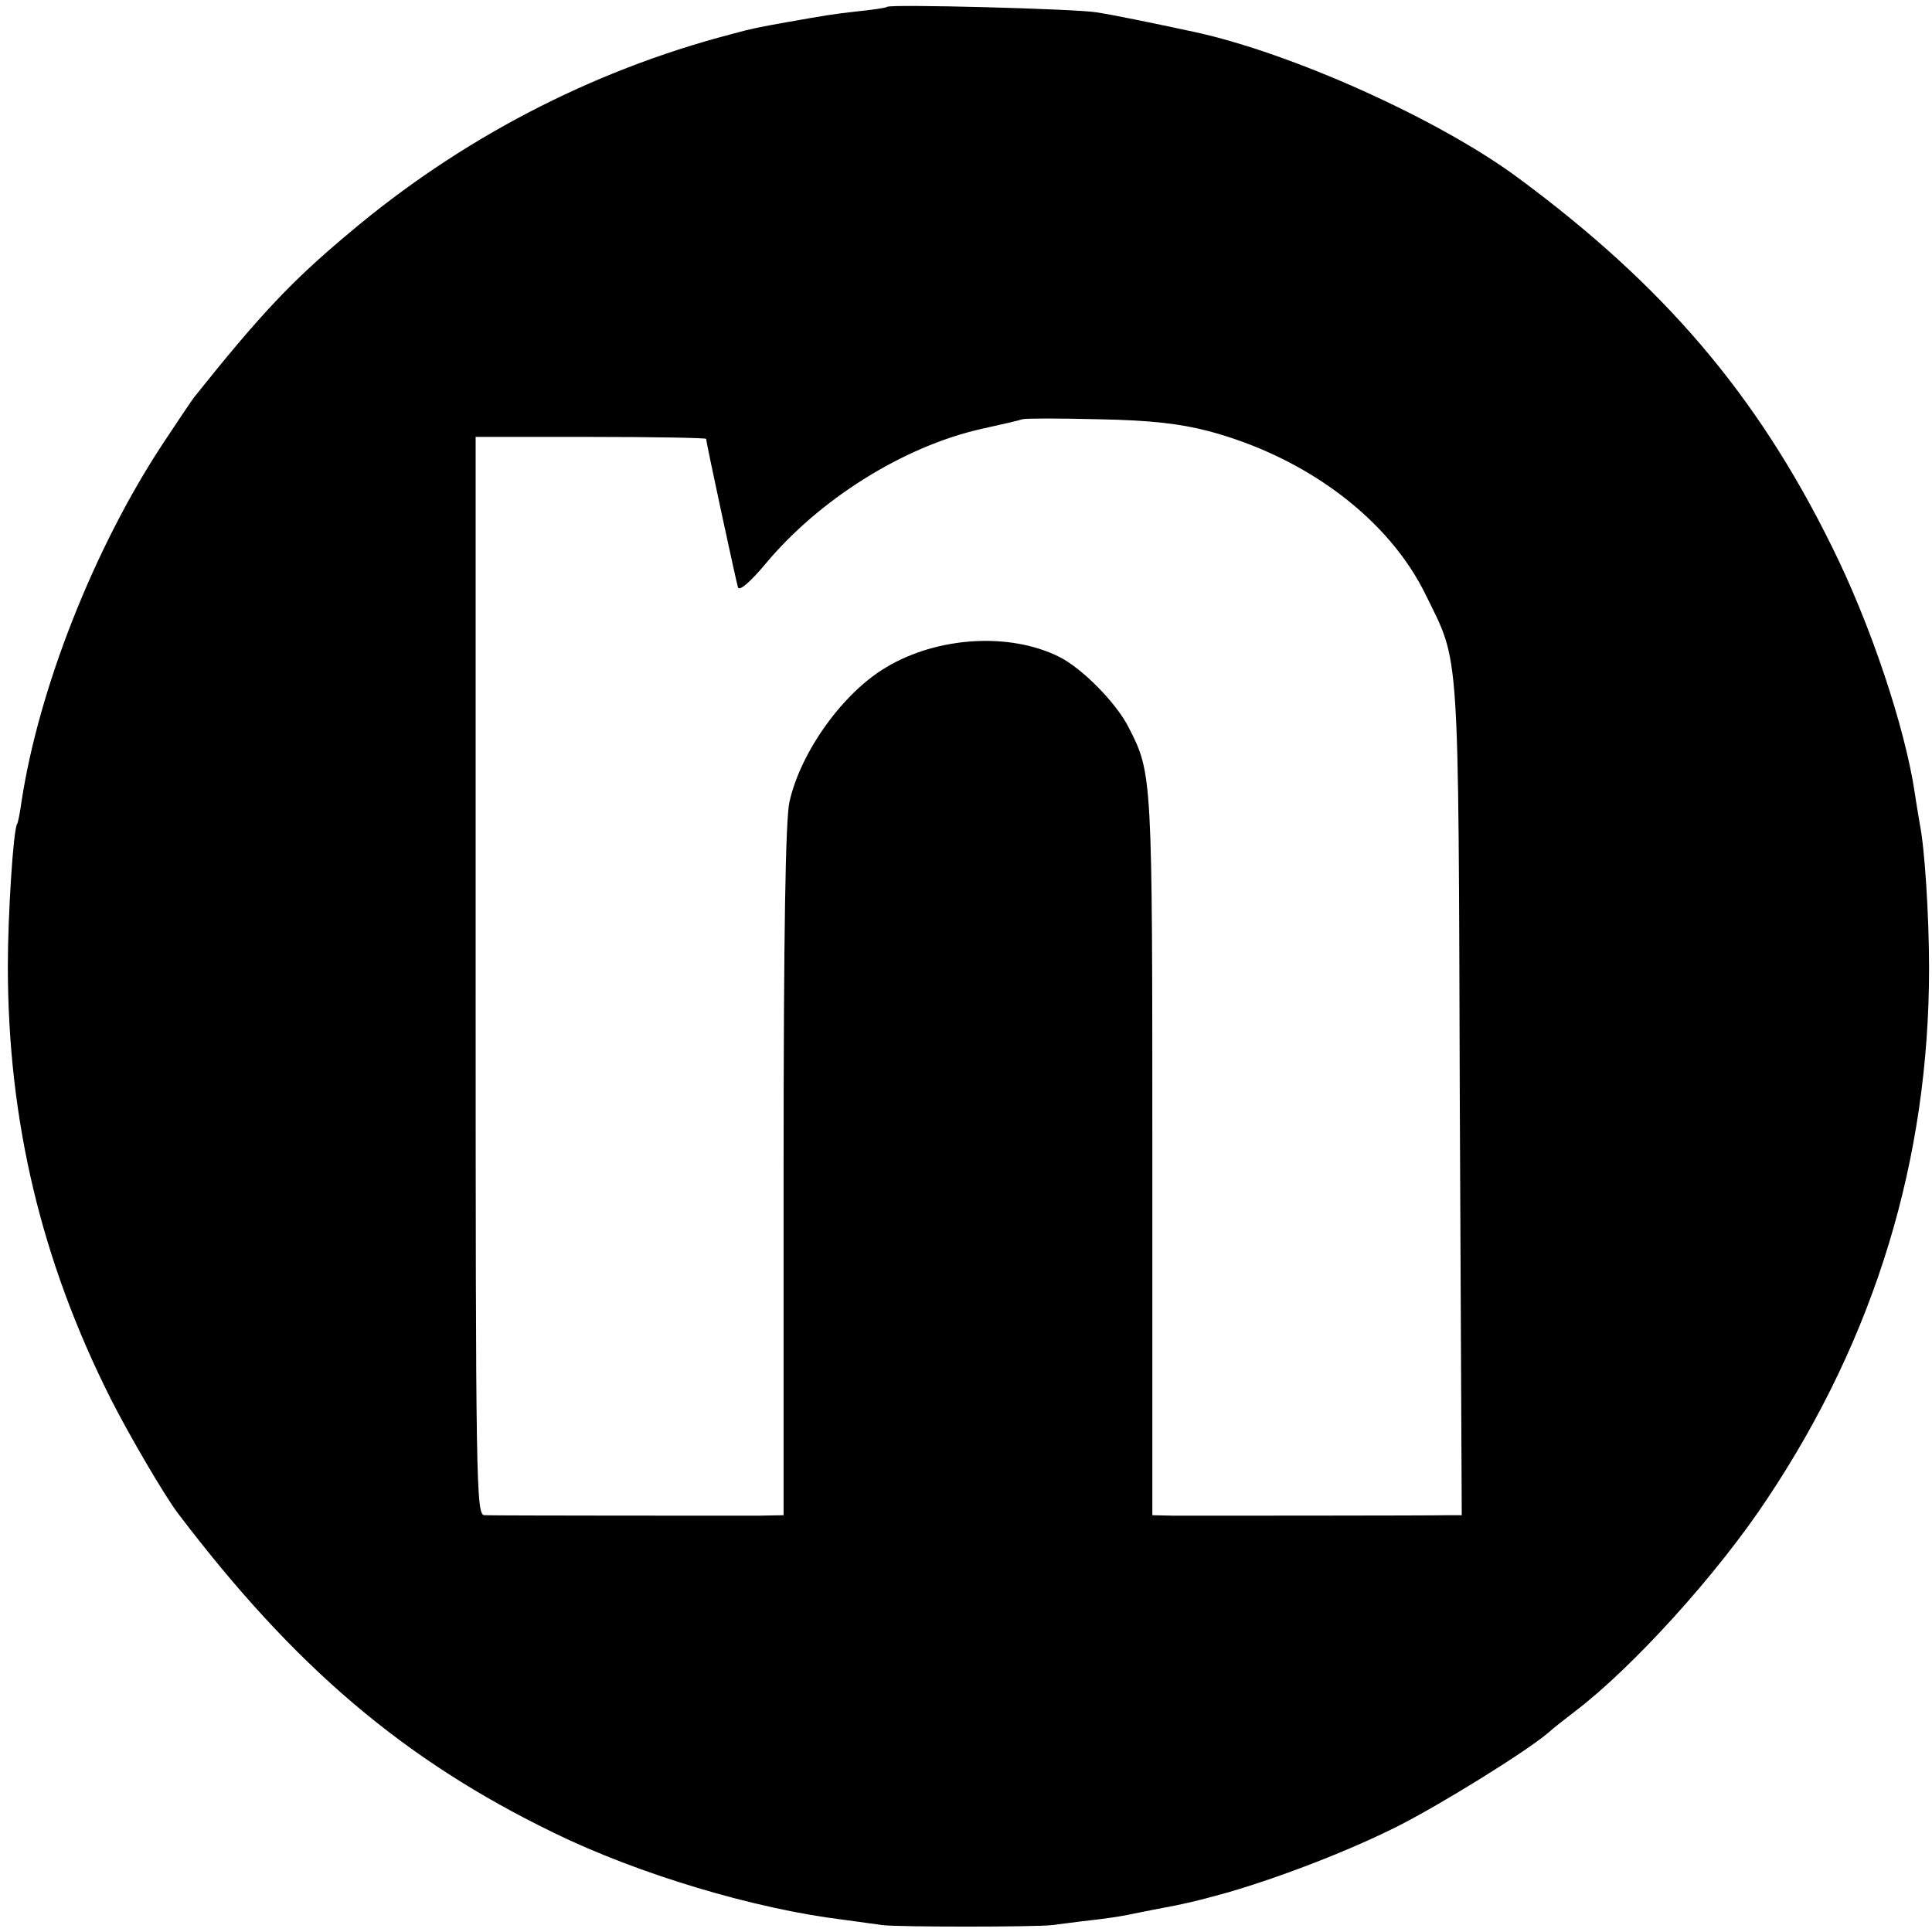
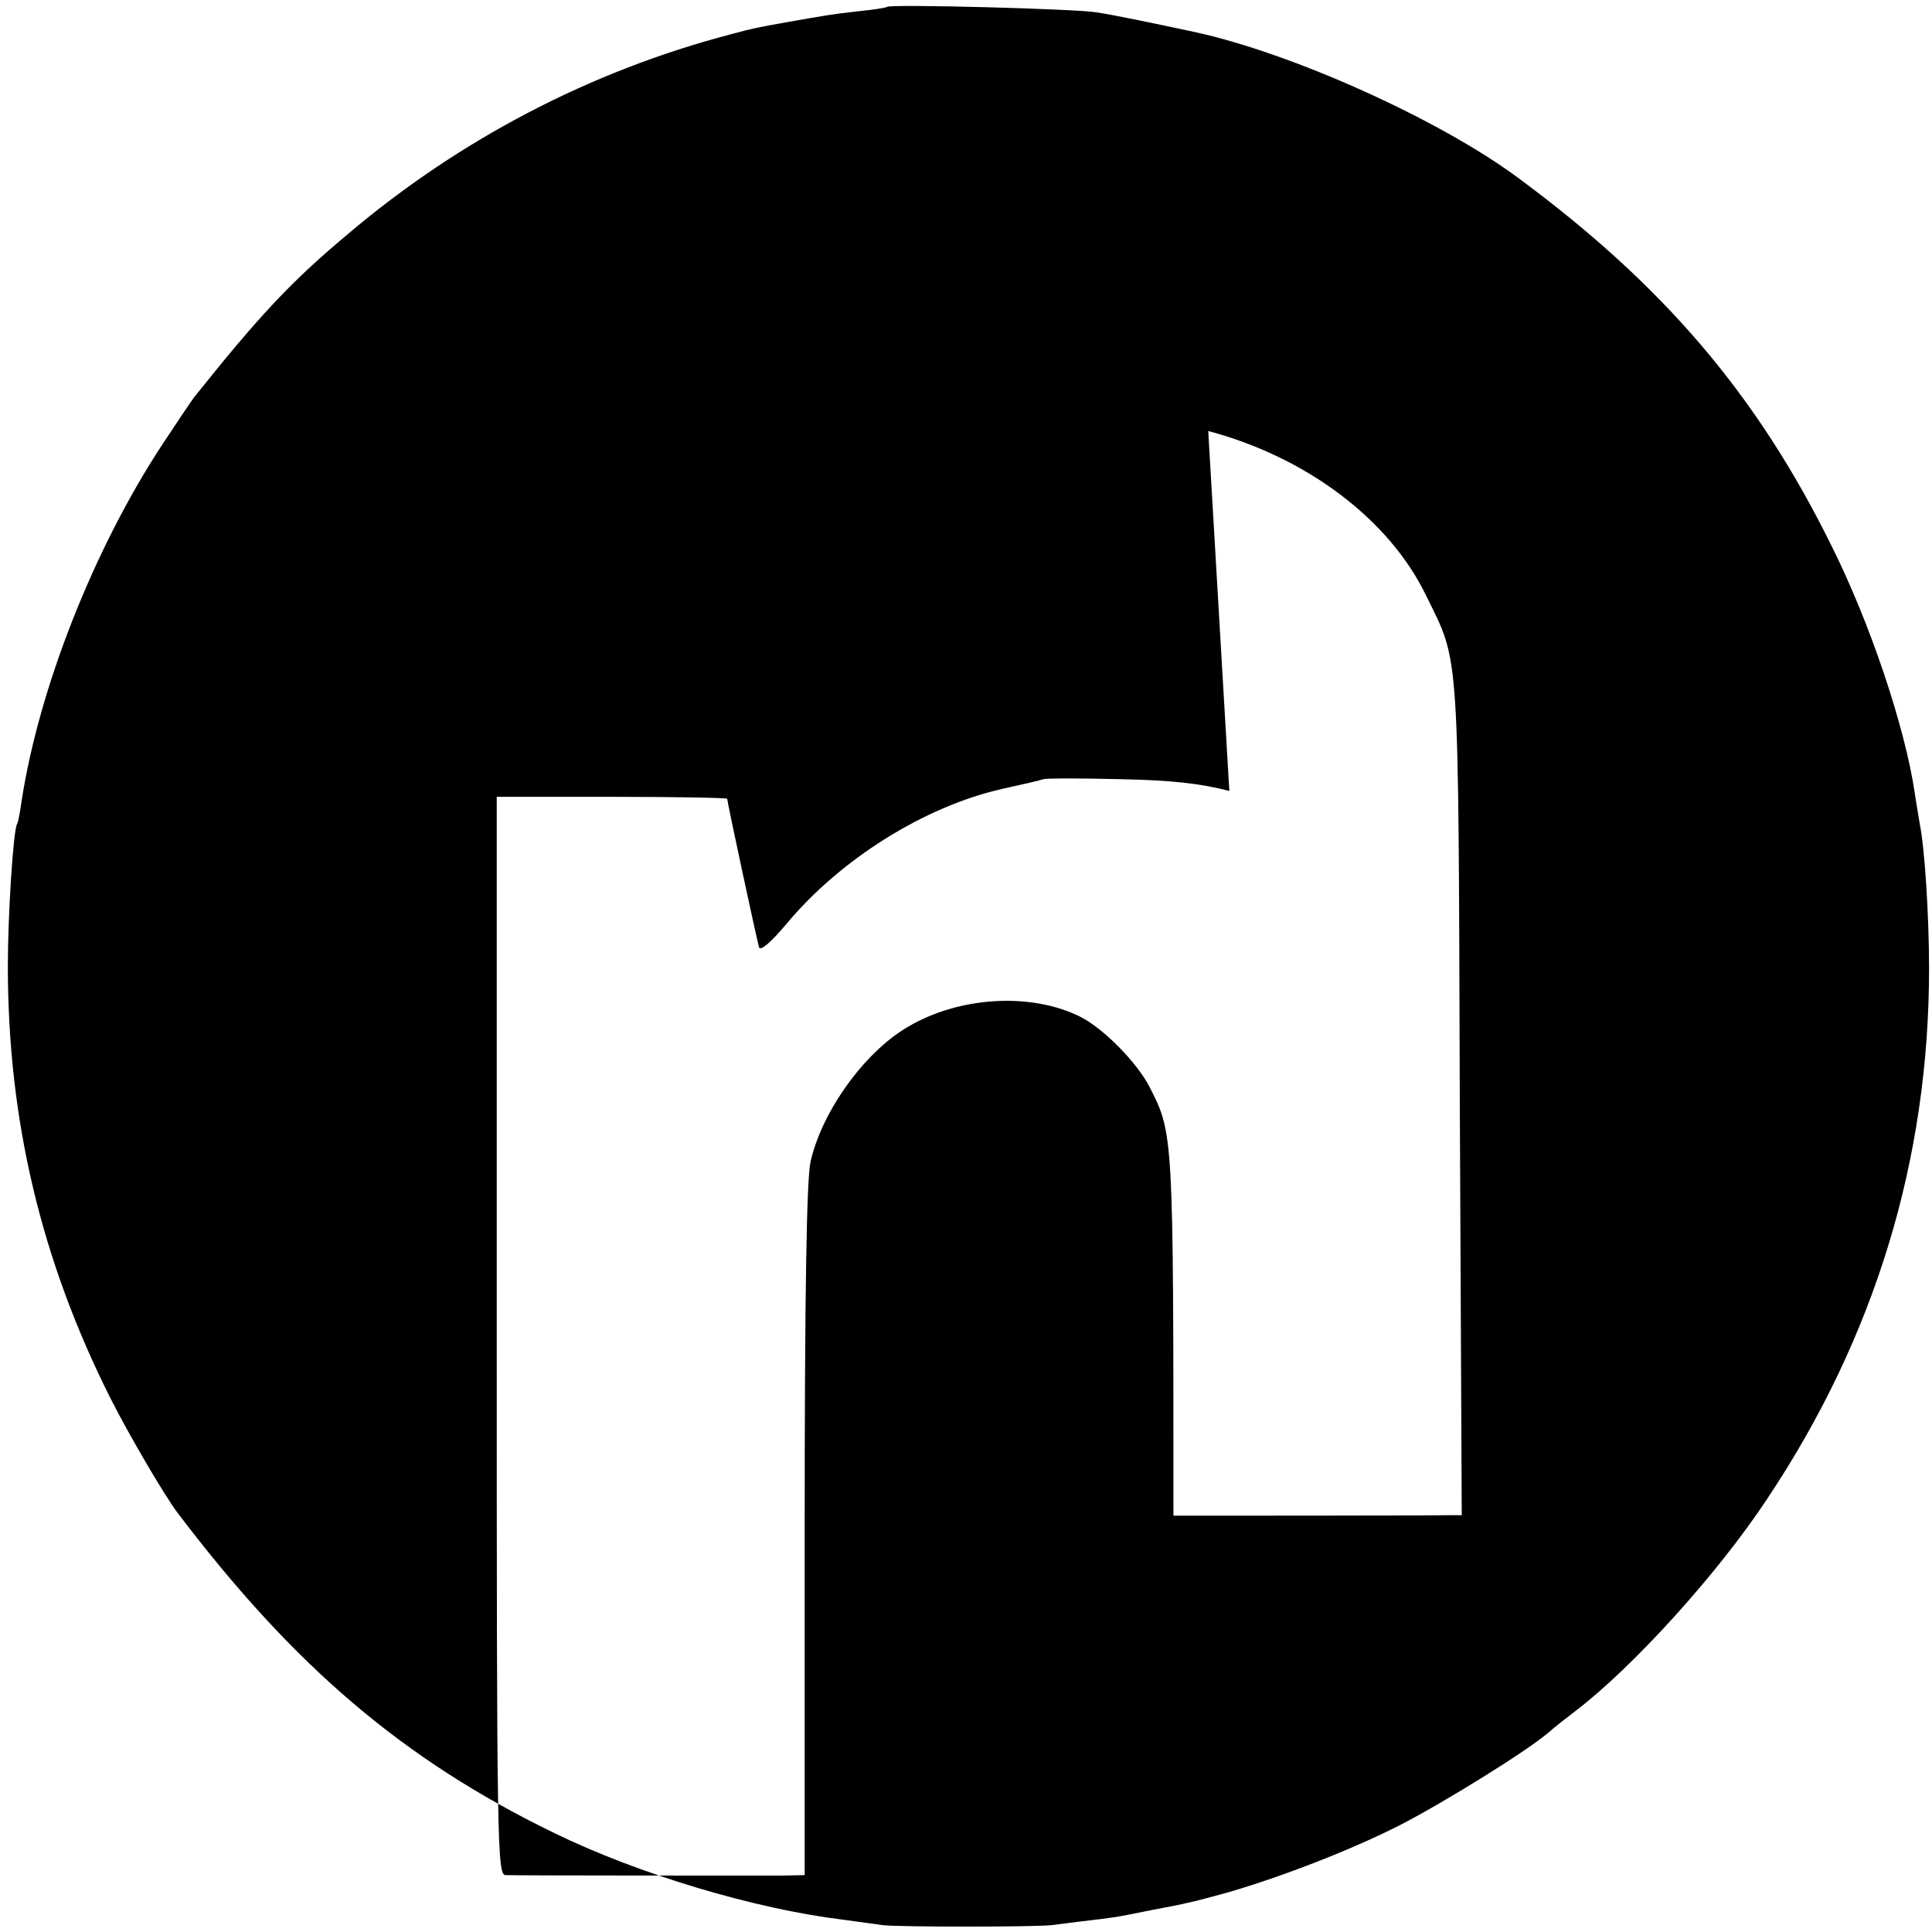
<svg xmlns="http://www.w3.org/2000/svg" version="1.0" width="394pt" height="394pt" viewBox="0 0 394 394" preserveAspectRatio="xMidYMid meet">
  <g transform="translate(0,394) scale(0.1,-0.1)" fill="#000000" stroke="none">
-     <path d="M1809 3926 c-2 -2 -29 -6 -59 -9 -54 -6 -64 -8 -144 -22 -61 -11 -68 -12 -116 -25 -286 -75 -552 -214 -779 -406 -116 -97 -180 -165 -315 -334 -6 -8 -35 -51 -64 -95 -141 -214 -253 -500 -288 -729 -3 -22 -7 -43 -9 -46 -8 -12 -19 -188 -19 -290 0 -315 68 -601 210 -883 38 -75 109 -196 136 -232 238 -314 461 -504 768 -653 172 -84 409 -155 590 -177 30 -4 66 -9 80 -11 34 -4 307 -4 345 0 17 2 53 7 80 10 28 3 61 8 75 11 14 3 36 7 50 10 70 13 90 18 155 36 110 32 252 87 350 137 86 44 256 149 302 188 12 11 37 30 55 44 116 88 291 280 393 435 219 329 329 691 329 1080 0 108 -9 247 -19 295 -2 13 -7 41 -10 62 -20 135 -91 347 -170 505 -152 308 -342 531 -640 751 -161 119 -461 254 -660 297 -89 19 -166 35 -200 40 -44 7 -420 17 -426 11z m655 -865 c200 -53 369 -180 444 -335 69 -141 66 -91 69 -1028 l4 -848 -28 0 c-42 -1 -511 -1 -560 -1 l-43 1 0 733 c0 777 0 779 -48 873 -25 50 -94 120 -141 144 -101 51 -249 42 -354 -21 -88 -52 -174 -172 -197 -274 -8 -35 -12 -264 -12 -752 l0 -703 -51 -1 c-56 0 -531 0 -559 1 -17 0 -18 59 -18 1099 l0 1100 235 0 c129 0 235 -2 235 -4 0 -7 61 -290 65 -303 3 -8 25 11 56 48 110 132 281 239 439 275 41 9 80 18 85 20 6 2 75 2 155 0 107 -2 166 -9 224 -24z" />
+     <path d="M1809 3926 c-2 -2 -29 -6 -59 -9 -54 -6 -64 -8 -144 -22 -61 -11 -68 -12 -116 -25 -286 -75 -552 -214 -779 -406 -116 -97 -180 -165 -315 -334 -6 -8 -35 -51 -64 -95 -141 -214 -253 -500 -288 -729 -3 -22 -7 -43 -9 -46 -8 -12 -19 -188 -19 -290 0 -315 68 -601 210 -883 38 -75 109 -196 136 -232 238 -314 461 -504 768 -653 172 -84 409 -155 590 -177 30 -4 66 -9 80 -11 34 -4 307 -4 345 0 17 2 53 7 80 10 28 3 61 8 75 11 14 3 36 7 50 10 70 13 90 18 155 36 110 32 252 87 350 137 86 44 256 149 302 188 12 11 37 30 55 44 116 88 291 280 393 435 219 329 329 691 329 1080 0 108 -9 247 -19 295 -2 13 -7 41 -10 62 -20 135 -91 347 -170 505 -152 308 -342 531 -640 751 -161 119 -461 254 -660 297 -89 19 -166 35 -200 40 -44 7 -420 17 -426 11z m655 -865 c200 -53 369 -180 444 -335 69 -141 66 -91 69 -1028 l4 -848 -28 0 c-42 -1 -511 -1 -560 -1 c0 777 0 779 -48 873 -25 50 -94 120 -141 144 -101 51 -249 42 -354 -21 -88 -52 -174 -172 -197 -274 -8 -35 -12 -264 -12 -752 l0 -703 -51 -1 c-56 0 -531 0 -559 1 -17 0 -18 59 -18 1099 l0 1100 235 0 c129 0 235 -2 235 -4 0 -7 61 -290 65 -303 3 -8 25 11 56 48 110 132 281 239 439 275 41 9 80 18 85 20 6 2 75 2 155 0 107 -2 166 -9 224 -24z" />
  </g>
</svg>